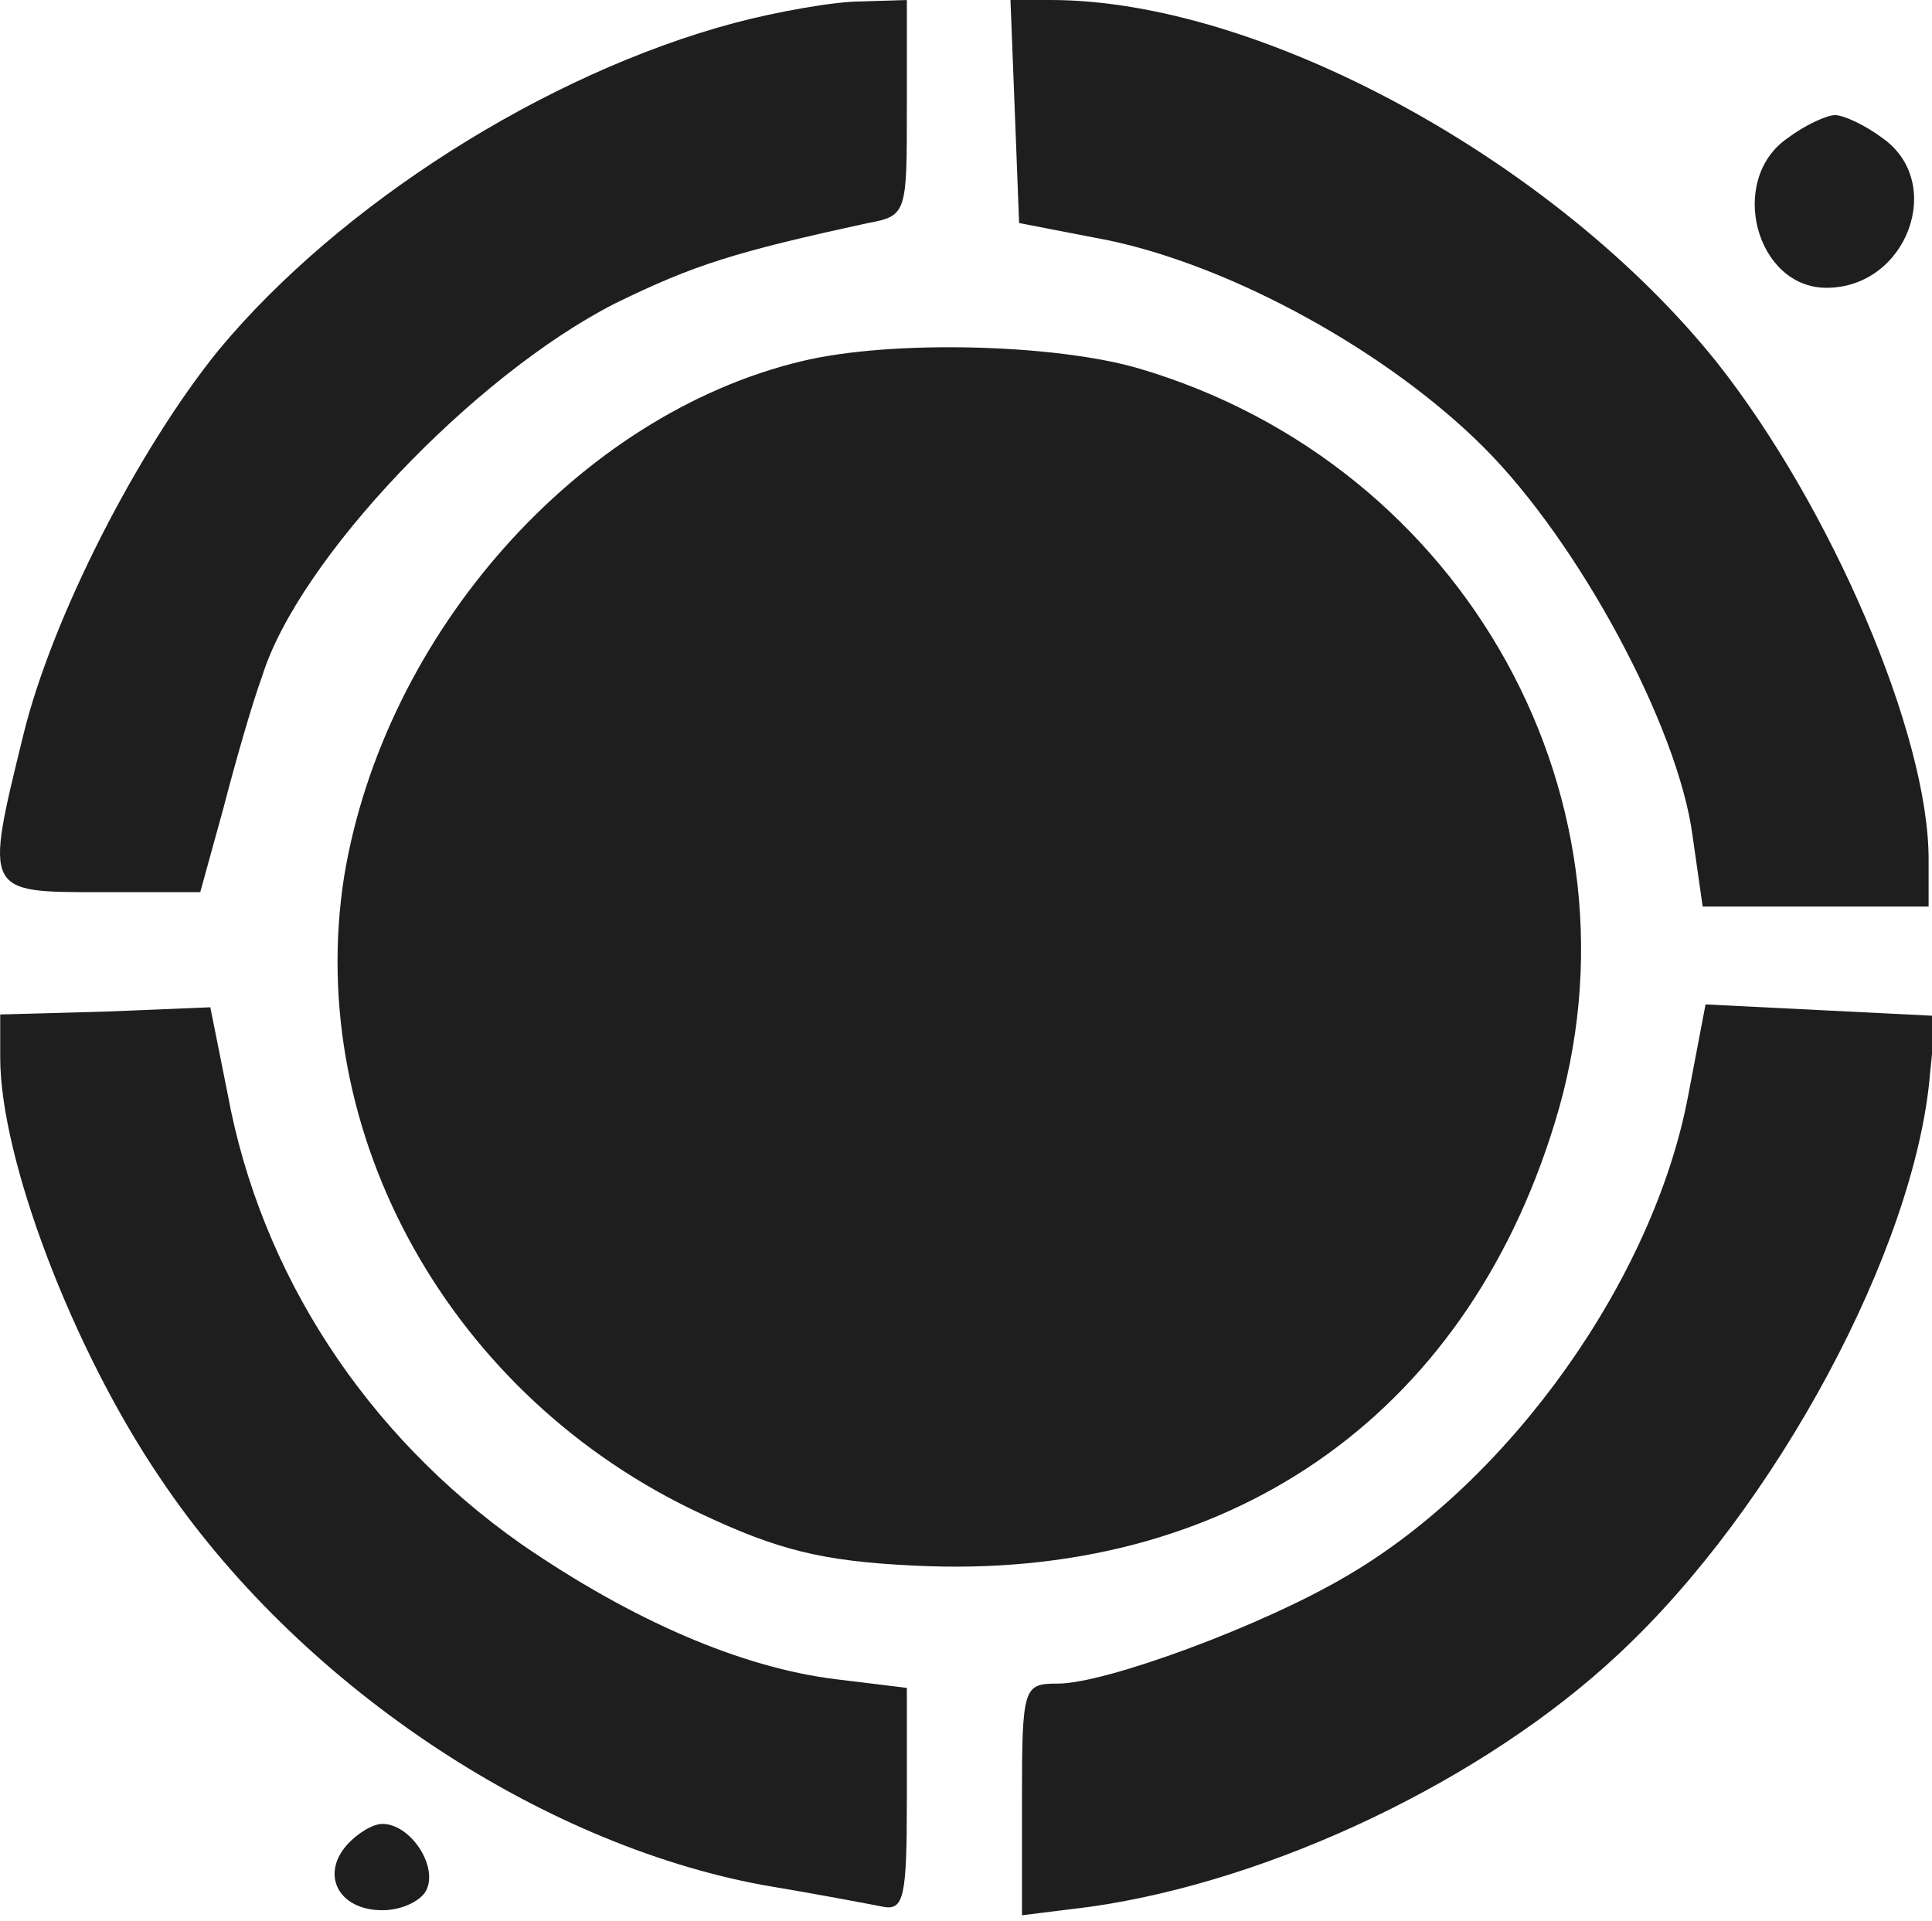
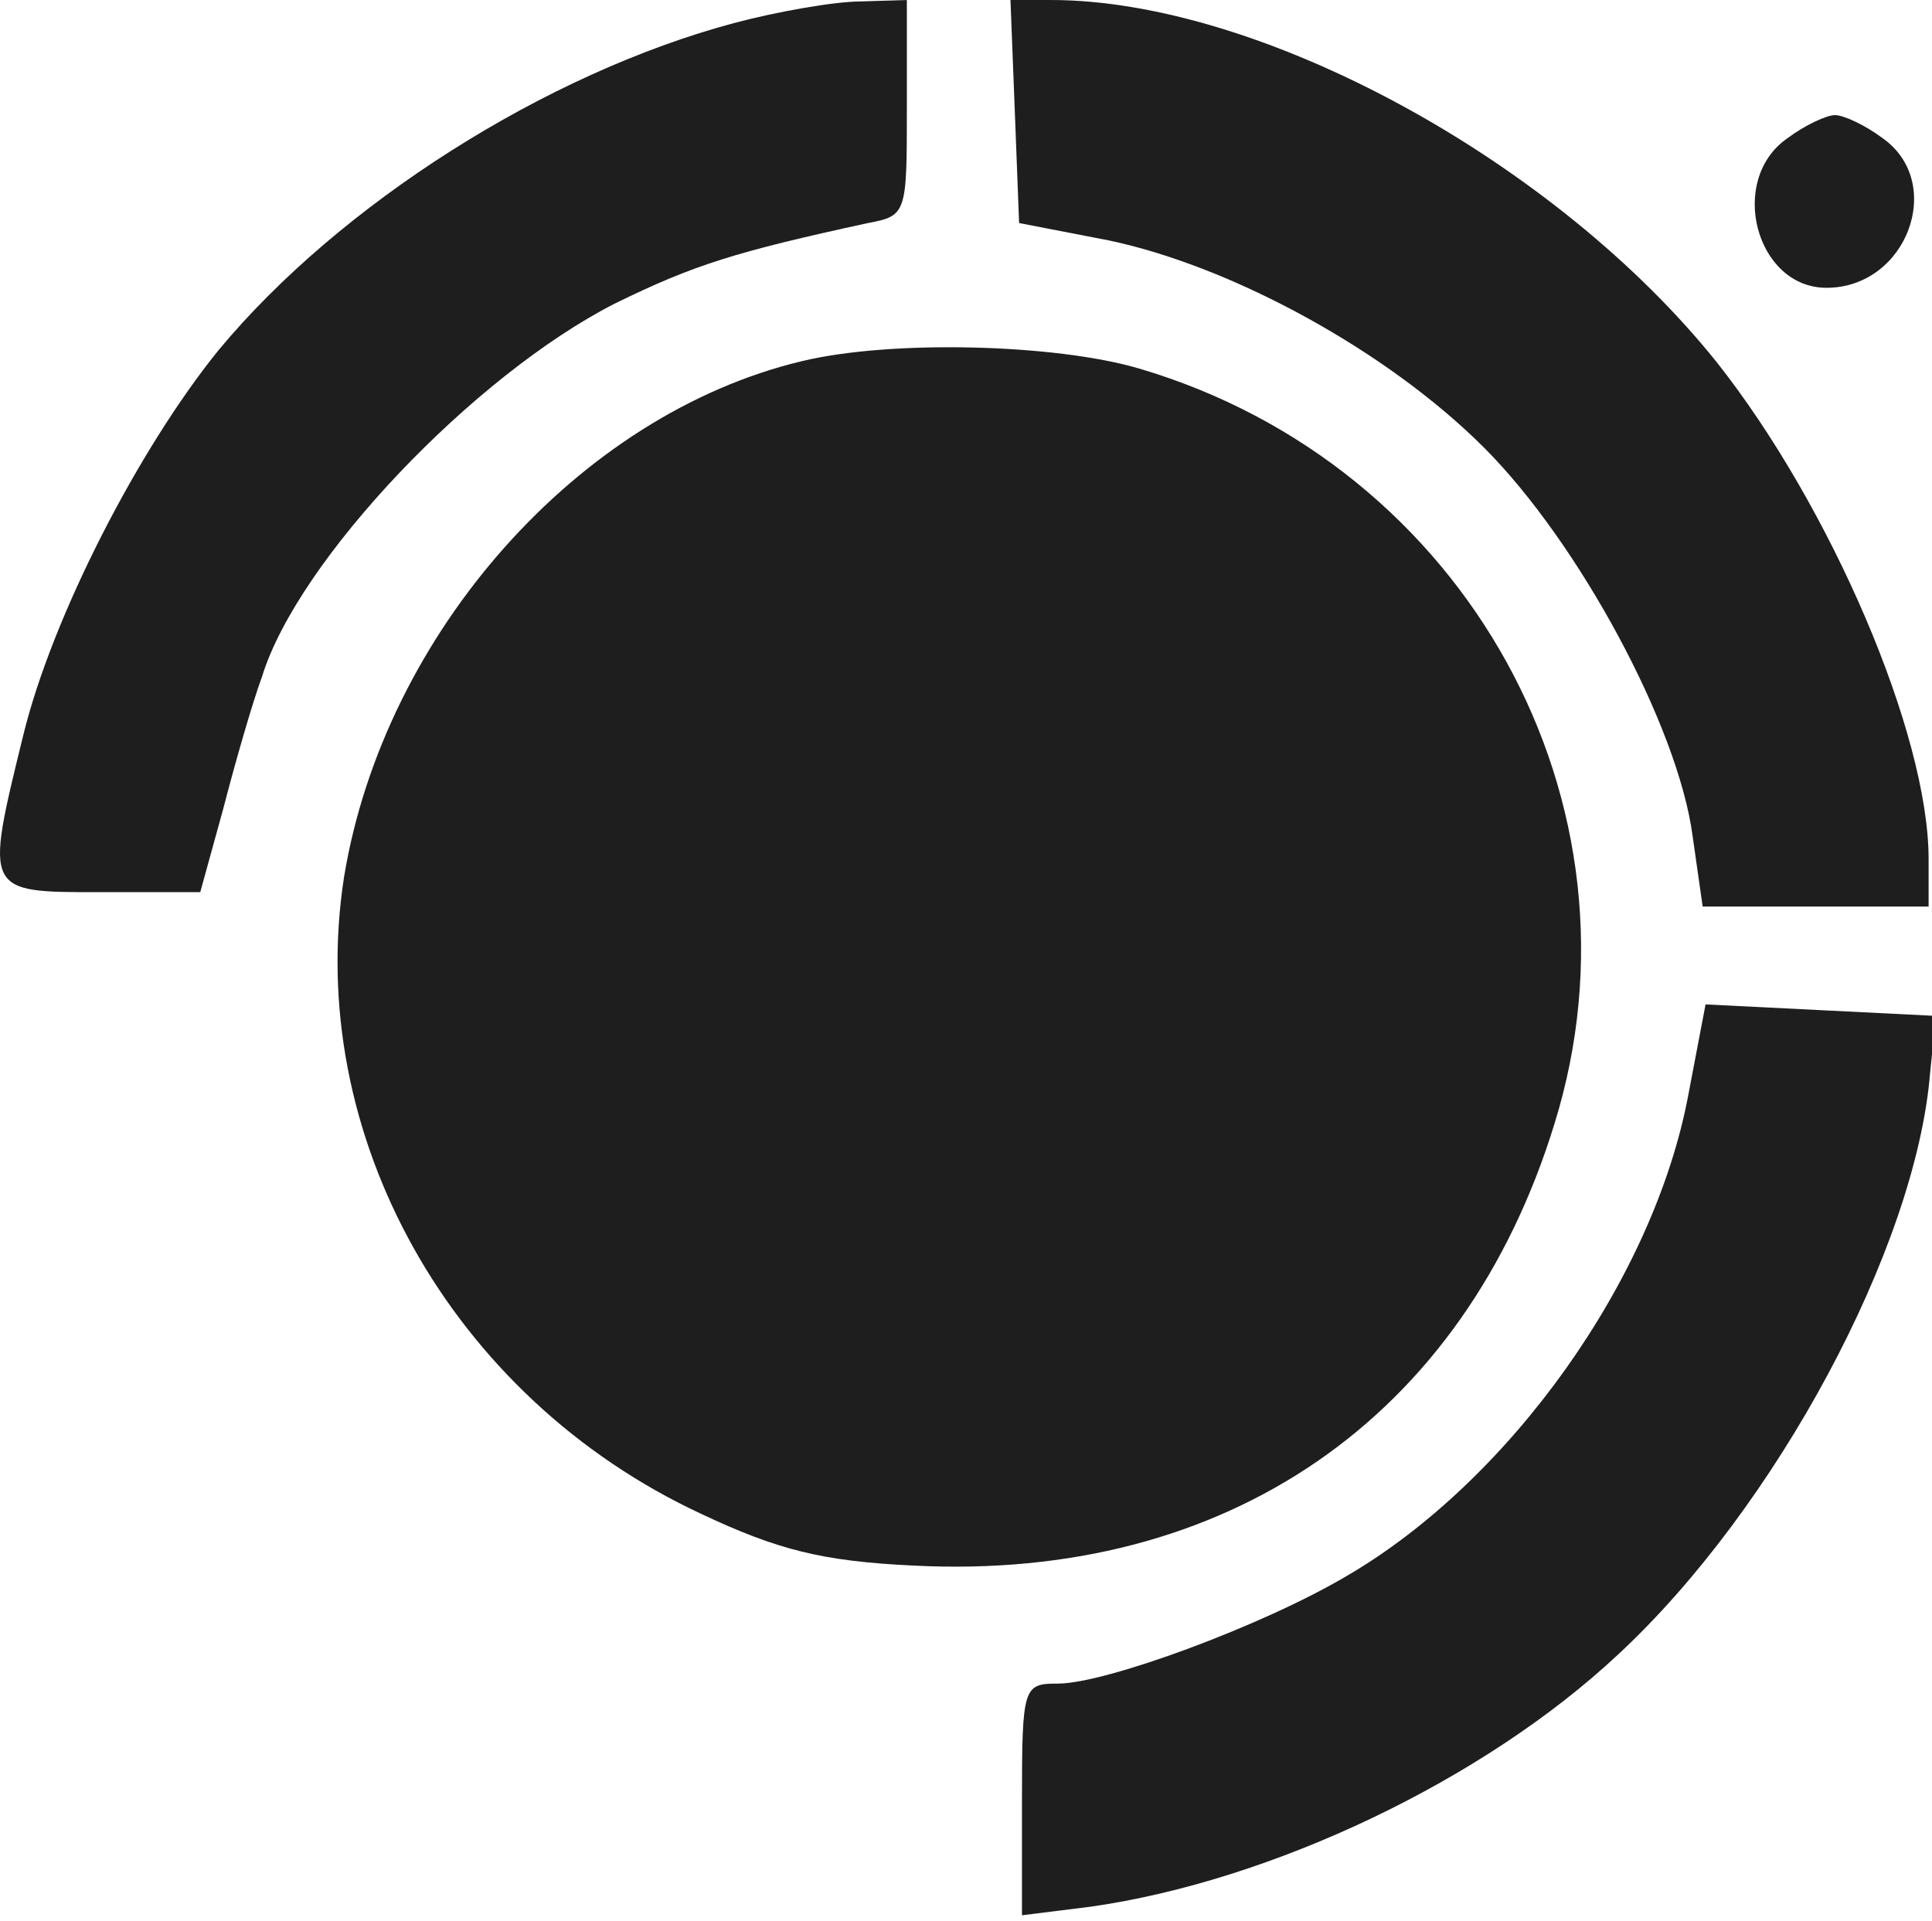
<svg xmlns="http://www.w3.org/2000/svg" width="179" height="178" viewBox="0 0 179 178" fill="none">
  <path d="M68.02 2.133C50.553 6.8 31.486 18.933 20.286 32.4C12.82 41.6 4.82 57.2 2.153 68.133C-1.447 82.8 -1.447 82.667 9.353 82.667H18.553L20.686 74.933C21.753 70.8 23.353 65.2 24.286 62.667C27.62 51.867 43.886 34.8 56.953 28.133C64.286 24.533 68.153 23.333 80.42 20.667C84.02 20 84.02 19.733 84.02 10V-2.46565e-05L79.753 0.133C77.353 0.133 72.02 1.067 68.02 2.133Z" fill="#1E1E1E" />
  <path d="M94.02 10.267L94.42 20.667L102.686 22.267C114.153 24.667 128.553 32.533 137.486 41.467C146.286 50.267 155.486 67.333 156.82 77.467L157.753 84H168.153H178.686V79.6C178.686 68 169.62 46.933 159.086 33.6C144.153 14.933 116.82 -4.38094e-06 97.353 -4.38094e-06H93.62L94.02 10.267Z" fill="#1E1E1E" />
  <path d="M165.62 12.8C160.02 16.667 162.686 26.667 169.22 26.667C176.686 26.667 180.286 16.933 174.42 12.8C172.82 11.6 170.82 10.667 170.02 10.667C169.22 10.667 167.22 11.6 165.62 12.8Z" fill="#1E1E1E" />
  <path d="M74.286 33.467C53.62 38.4 35.62 58.667 31.886 81.2C28.153 105.067 41.753 129.467 64.953 140.267C72.02 143.6 76.153 144.667 84.686 145.067C113.62 146.533 135.62 131.467 144.02 104.133C153.22 74.533 135.886 43.067 105.486 34.133C97.753 31.867 82.553 31.467 74.286 33.467Z" fill="#1E1E1E" />
-   <path d="M0.02 98C0.02 107.333 6.686 124.933 14.82 136.933C27.486 155.867 49.753 170.8 70.686 174.667C75.486 175.467 80.42 176.4 81.753 176.667C83.753 177.067 84.02 175.867 84.02 166.667V156.4L77.486 155.6C68.686 154.533 58.553 150.133 48.286 143.067C33.886 132.933 24.153 118 21.086 101.333L19.486 93.333L9.753 93.733L0.02 94V98Z" fill="#1E1E1E" />
  <path d="M156.42 101.467C153.22 118.533 139.886 137.2 124.82 146C116.953 150.667 102.42 156 98.02 156C94.82 156 94.686 156.267 94.686 166.8V177.467L101.086 176.667C117.886 174.267 137.486 164.933 149.886 153.333C164.553 139.733 177.486 115.6 178.82 99.467L179.353 94.133L168.686 93.6L158.02 93.067L156.42 101.467Z" fill="#1E1E1E" />
-   <path d="M32.096 171C29.696 173.8 31.429 177 35.429 177C37.296 177 39.163 176.067 39.563 175C40.496 172.733 37.963 169 35.429 169C34.496 169 33.029 169.933 32.096 171Z" fill="#1E1E1E" />
</svg>